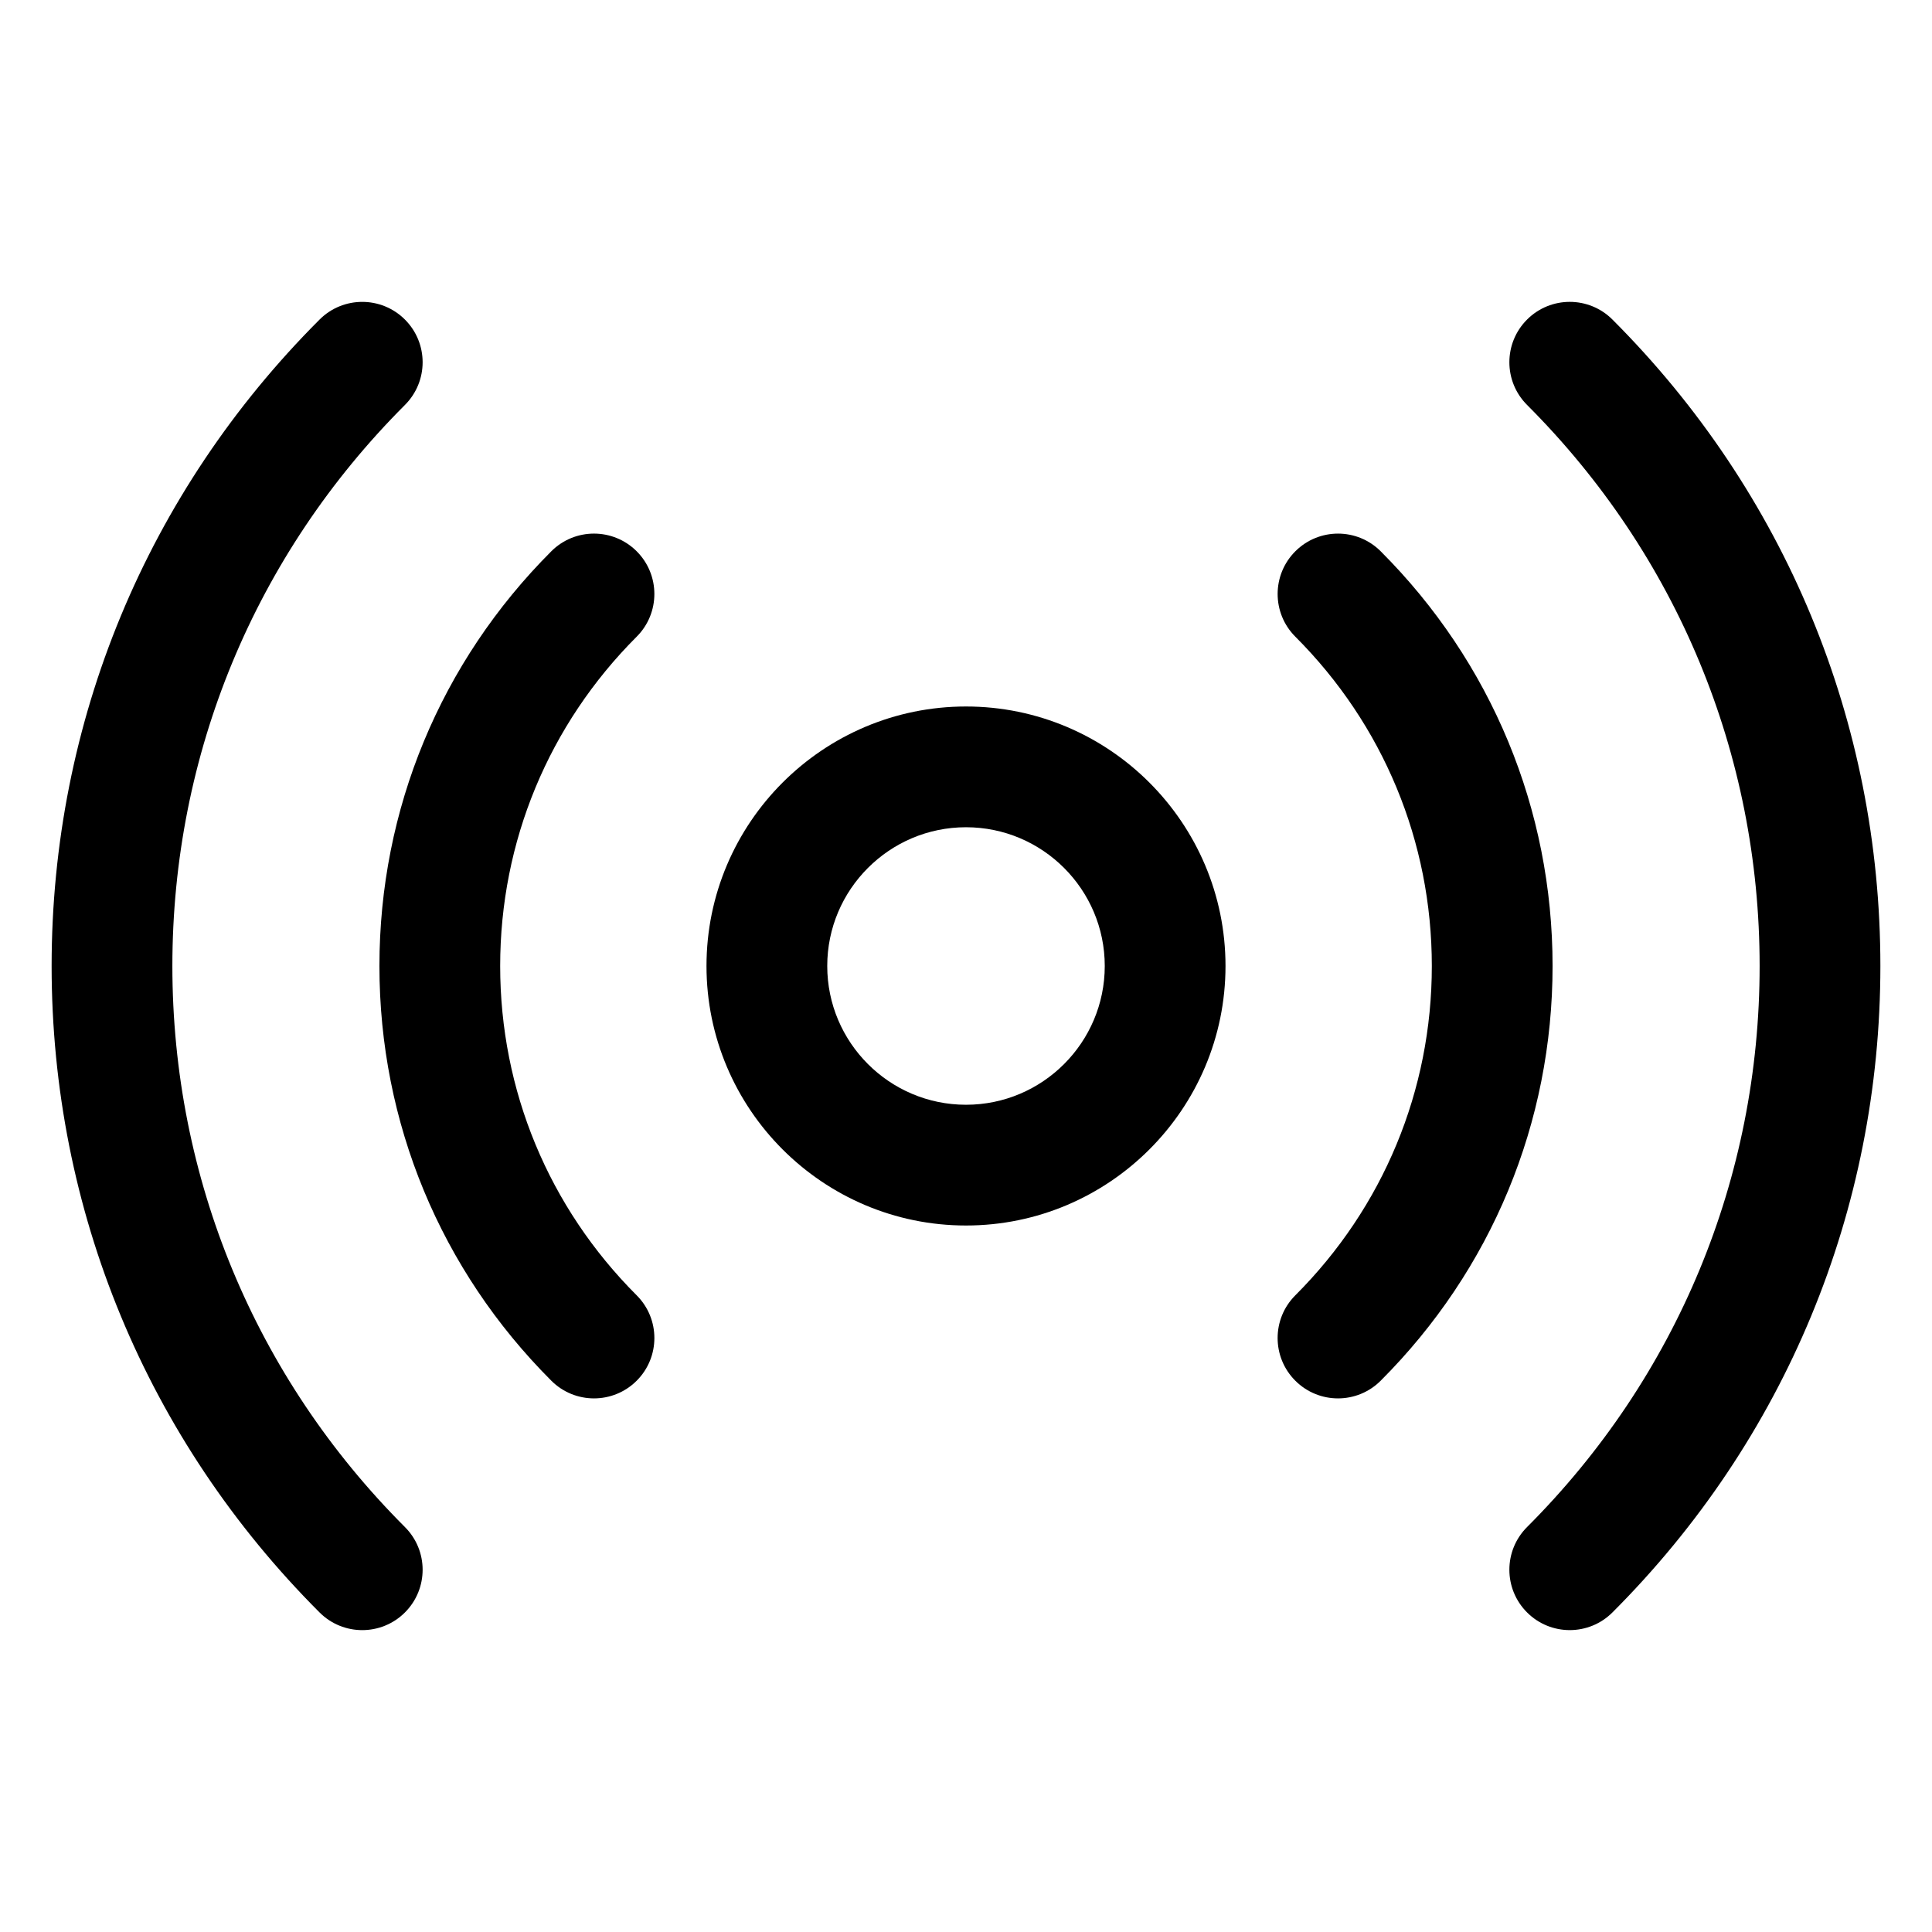
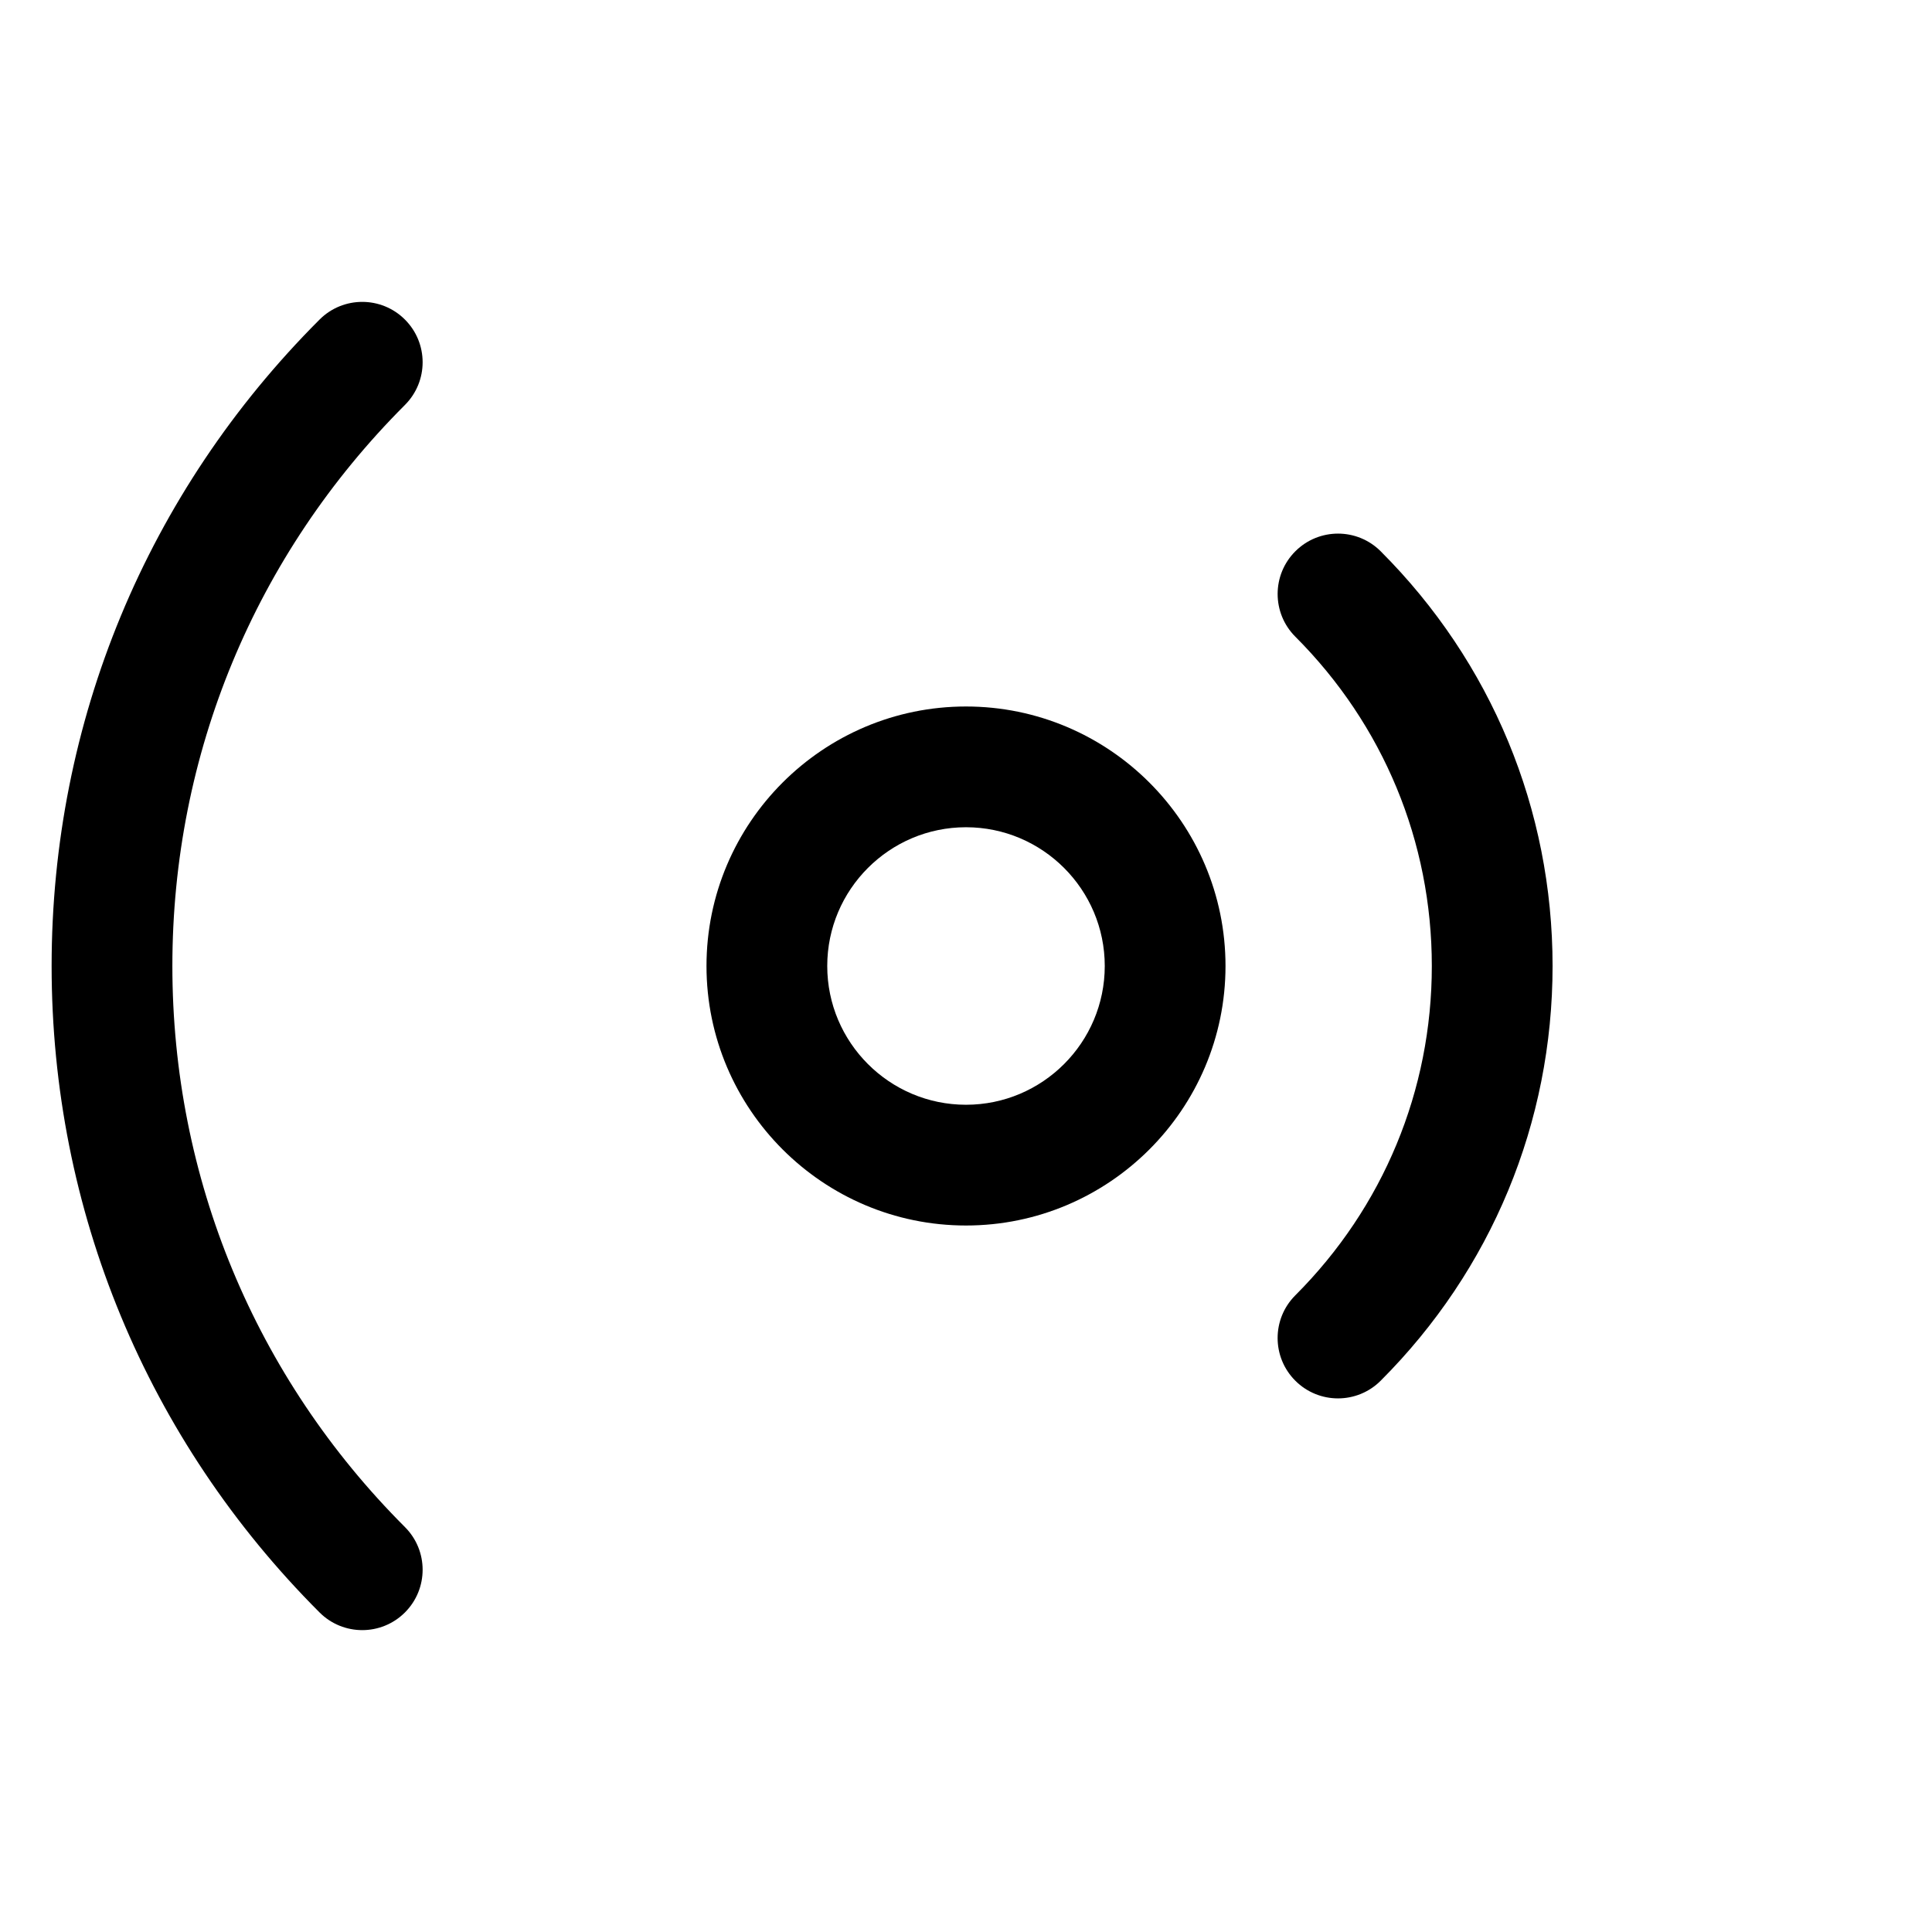
<svg xmlns="http://www.w3.org/2000/svg" id="Layer_1" height="512" viewBox="0 0 128 128" width="512">
  <g fill="rgb(0,0,0)">
-     <path d="m64 46.807c-9.48 0-17.193 7.713-17.193 17.193s7.713 17.193 17.193 17.193 17.193-7.713 17.193-17.193-7.713-17.193-17.193-17.193zm0 26.386c-5.069 0-9.193-4.124-9.193-9.193s4.124-9.193 9.193-9.193 9.193 4.124 9.193 9.193-4.124 9.193-9.193 9.193z" />
-     <path d="m42.182 36.524c-1.563-1.562-4.096-1.562-5.656 0-7.344 7.345-11.388 17.102-11.388 27.476s4.044 20.131 11.388 27.475c.78.781 1.805 1.172 2.828 1.172s2.047-.391 2.828-1.171c1.563-1.562 1.563-4.095 0-5.657-5.832-5.833-9.044-13.582-9.044-21.819s3.212-15.986 9.044-21.819c1.562-1.562 1.562-4.095 0-5.657z" />
+     <path d="m64 46.807c-9.48 0-17.193 7.713-17.193 17.193s7.713 17.193 17.193 17.193 17.193-7.713 17.193-17.193-7.713-17.193-17.193-17.193zm0 26.386c-5.069 0-9.193-4.124-9.193-9.193s4.124-9.193 9.193-9.193 9.193 4.124 9.193 9.193-4.124 9.193-9.193 9.193" />
    <path d="m11.42 64c0-14.034 5.473-27.235 15.408-37.171 1.563-1.563 1.563-4.095 0-5.657-1.561-1.562-4.096-1.562-5.656 0-11.447 11.447-17.752 26.657-17.752 42.828s6.305 31.381 17.752 42.829c.78.78 1.805 1.171 2.828 1.171s2.048-.391 2.828-1.171c1.563-1.563 1.563-4.095 0-5.657-9.935-9.937-15.408-23.138-15.408-37.172z" />
    <path d="m91.475 36.525c-1.561-1.563-4.094-1.562-5.656 0-1.563 1.562-1.563 4.095 0 5.657 5.831 5.832 9.043 13.581 9.043 21.818s-3.212 15.986-9.044 21.819c-1.563 1.562-1.563 4.095 0 5.657.781.781 1.805 1.171 2.828 1.171s2.048-.391 2.828-1.172c7.344-7.344 11.388-17.101 11.388-27.475s-4.044-20.131-11.387-27.475z" />
-     <path d="m106.828 21.171c-1.561-1.562-4.096-1.562-5.656 0-1.563 1.563-1.563 4.095 0 5.657 9.935 9.937 15.408 23.138 15.408 37.172s-5.473 27.235-15.408 37.171c-1.563 1.563-1.563 4.095 0 5.657.78.781 1.805 1.171 2.828 1.171s2.048-.391 2.828-1.171c11.447-11.447 17.752-26.657 17.752-42.828s-6.305-31.381-17.752-42.829z" />
  </g>
</svg>